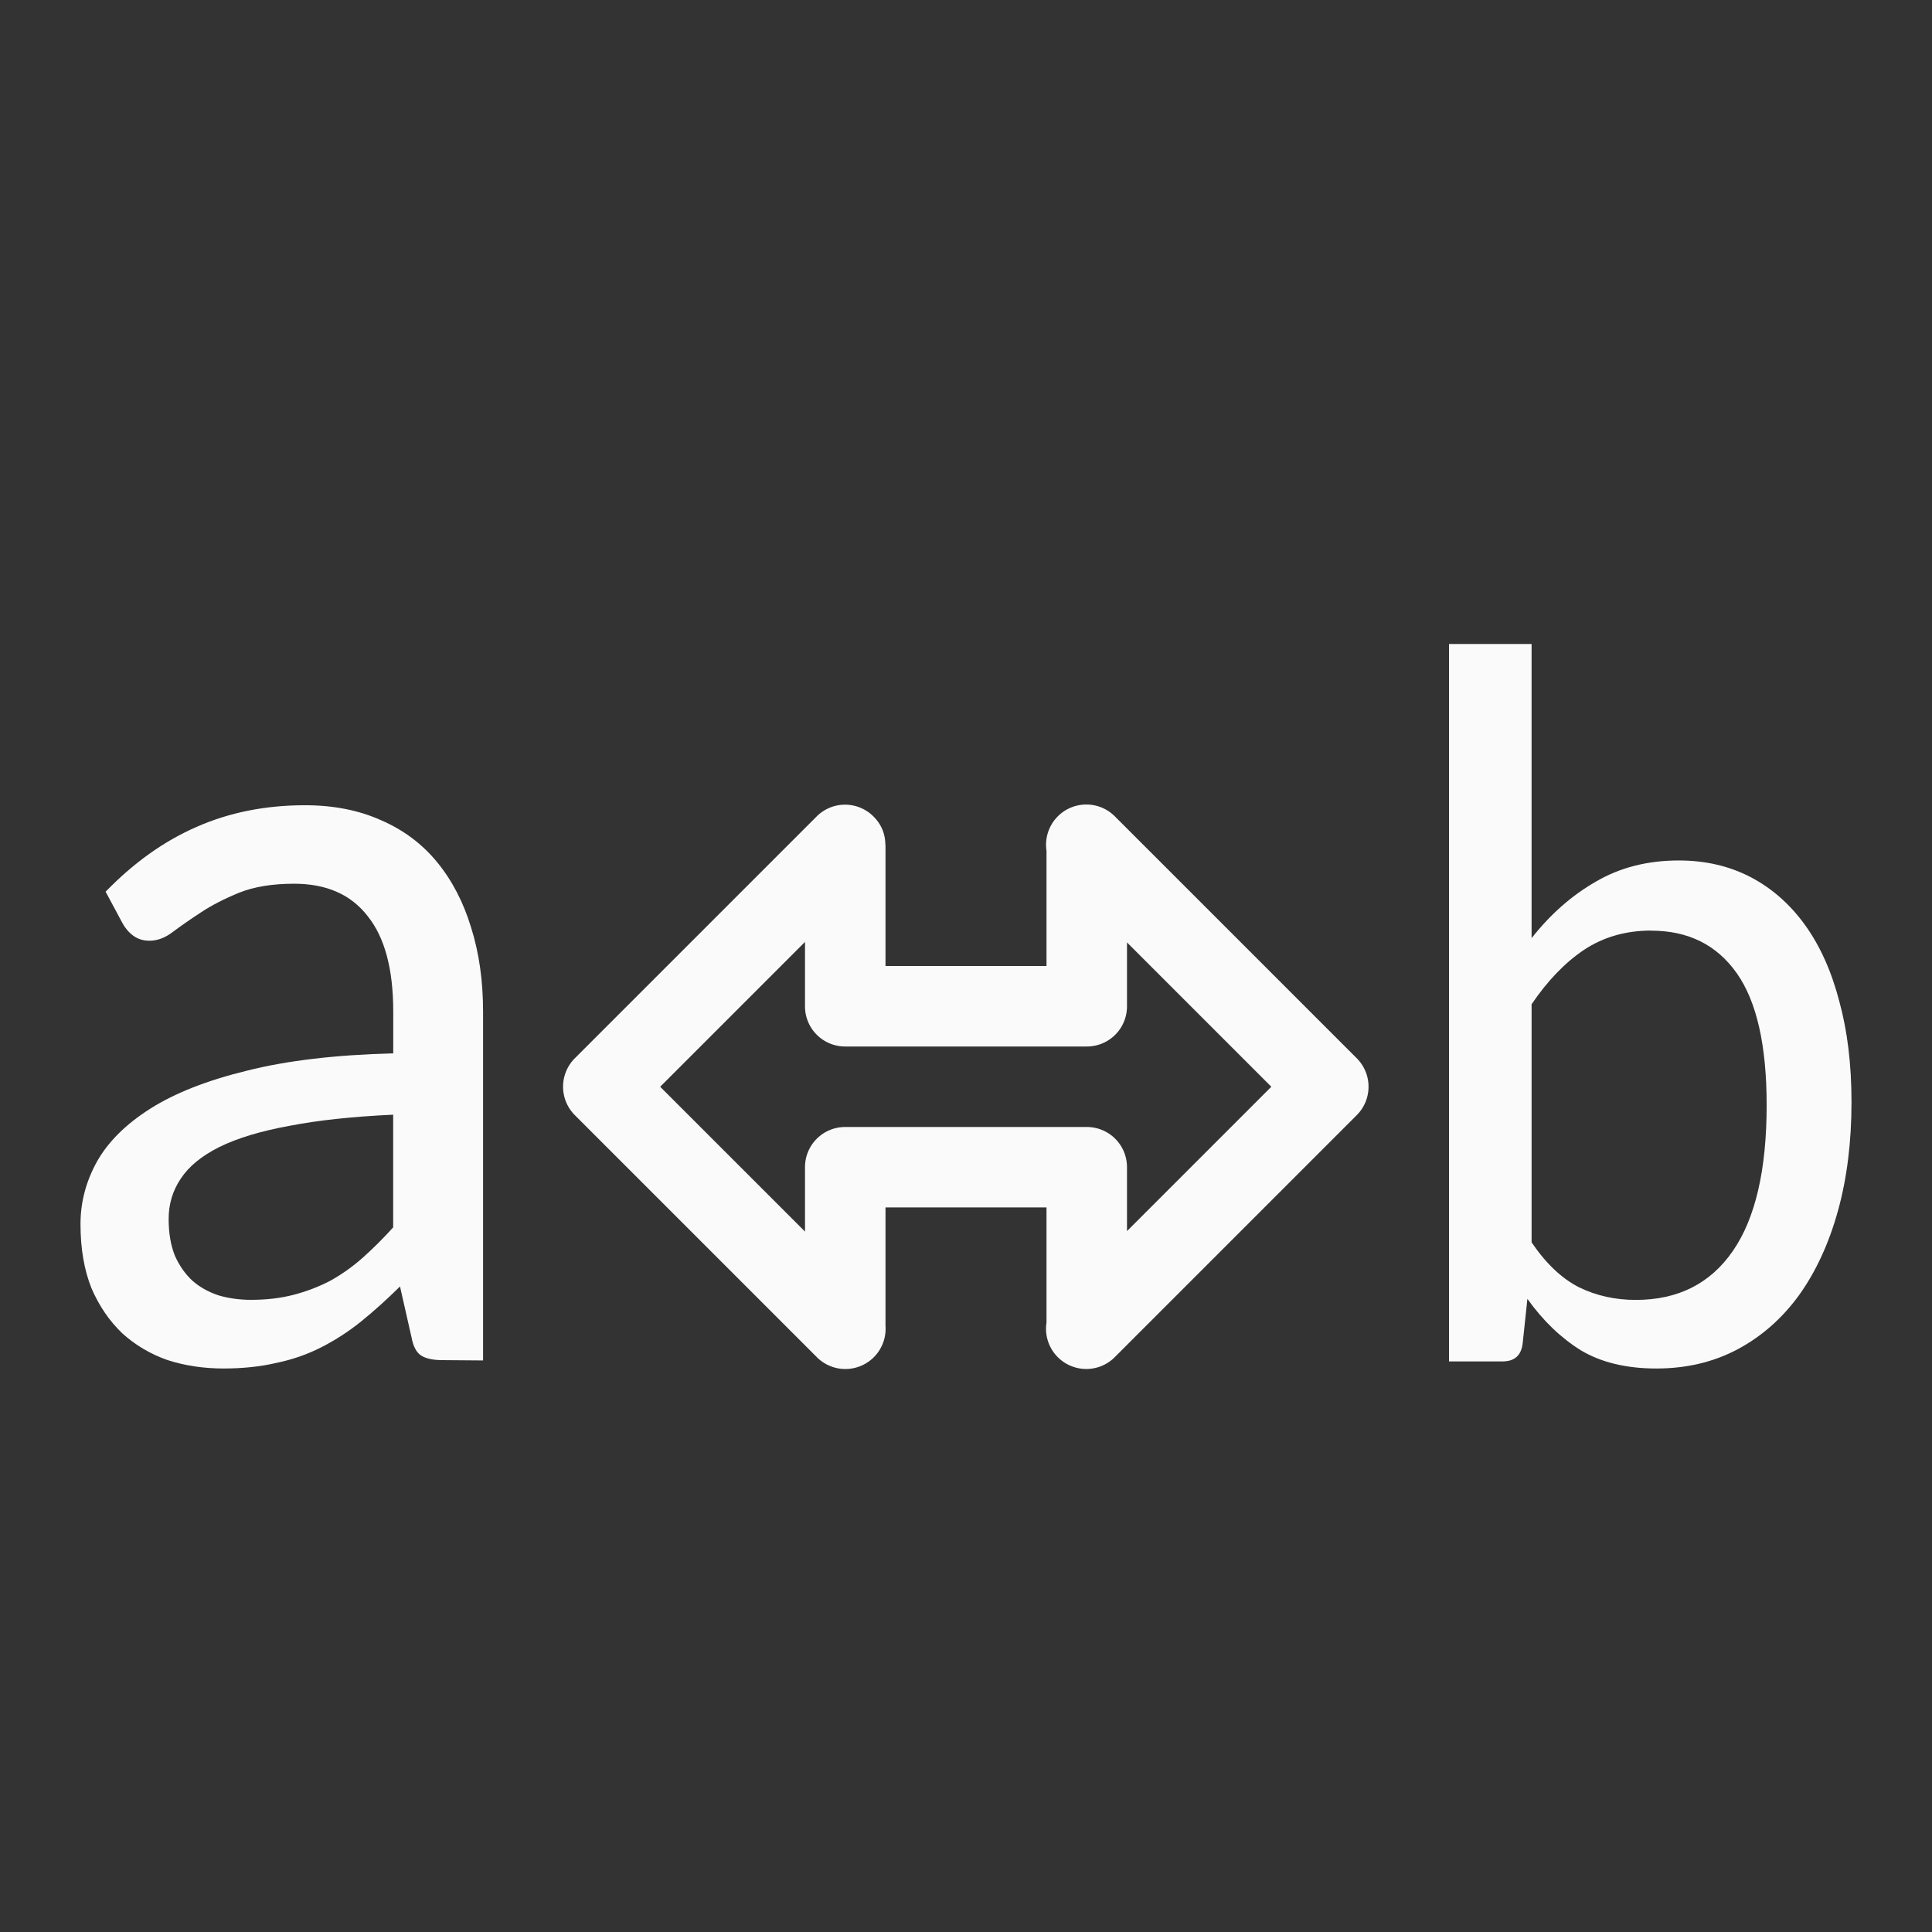
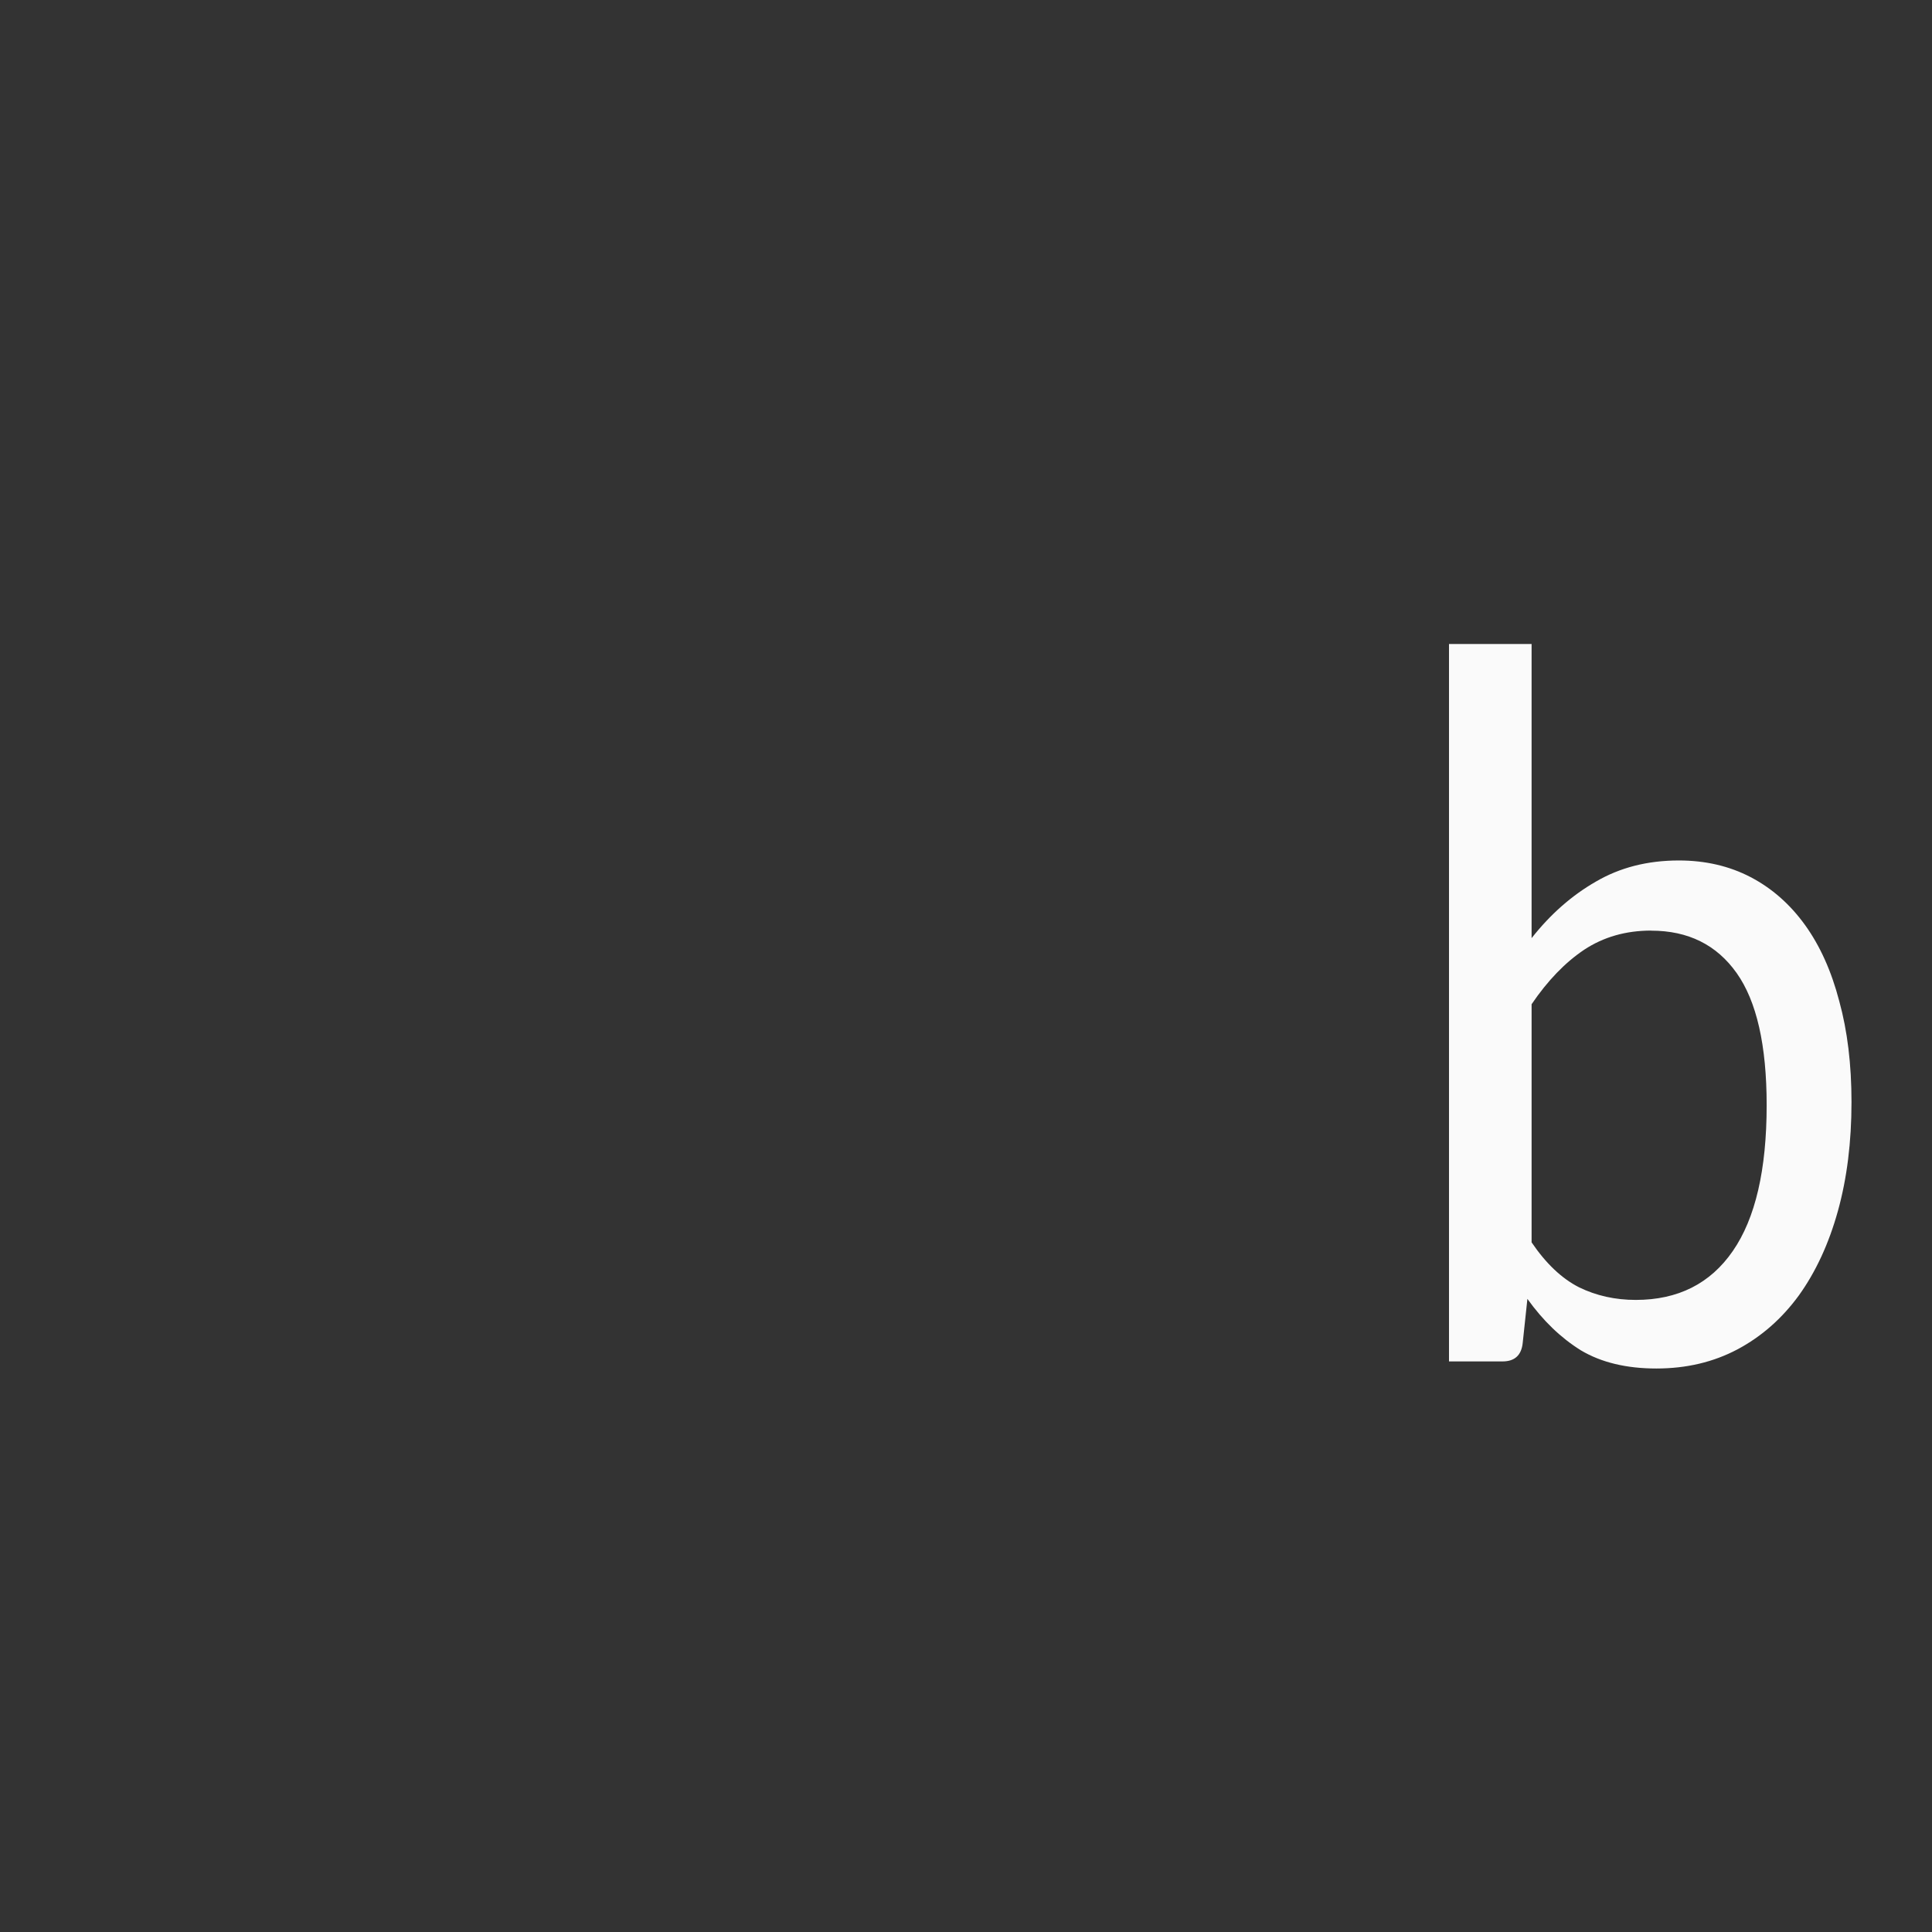
<svg xmlns="http://www.w3.org/2000/svg" viewBox="0 0 24 24">
  <rect x="0" y="0" width="24" height="24" fill="#333333" stroke="none" />
  <g fill="#fafafa">
-     <path d="m5.494 16.896q-.169 0-.259-.055-.091-.055-.123-.229l-.143-.631q-.246.243-.486.437-.233.187-.493.319-.259.132-.558.194-.298.069-.655.069-.37 0-.694-.104-.318-.111-.564-.333-.24-.229-.383-.561-.136-.34-.136-.797 0-.402.201-.769.208-.374.668-.665.46-.291 1.2-.471.739-.187 1.816-.215v-.52q0-.79-.318-1.185-.311-.402-.914-.402-.402 0-.681.111-.272.111-.473.243-.201.132-.35.243-.143.111-.292.111-.117 0-.201-.062-.084-.062-.136-.159l-.208-.388q.525-.541 1.128-.804.61-.27 1.349-.27.532 0 .947.187.415.18.694.52.279.34.422.811.149.471.149 1.047v4.332zm-2.374-.749q.285 0 .525-.062.24-.062.454-.173.214-.118.402-.284.195-.173.383-.381v-1.4q-.759.035-1.291.139-.532.097-.869.263-.331.166-.48.395-.149.222-.149.499 0 .263.078.457.084.187.22.312.136.118.324.18.188.055.402.055z" />
    <path d="m18 16.912v-8.912h1.026v3.654q.35-.445.798-.702.449-.263 1.031-.263.495 0 .892.207.396.207.676.595.28.389.425.946.152.552.152 1.253 0 .746-.169 1.354-.169.608-.484 1.047-.315.432-.763.671-.449.238-1.008.238-.559 0-.938-.226-.373-.232-.664-.639l-.058.545q-.023.232-.251.232h-.664zm2.512-5.352q-.472 0-.833.238-.355.238-.653.677v2.958q.268.395.589.558.321.157.705.157.787 0 1.206-.608.42-.608.42-1.811 0-1.116-.373-1.642-.373-.526-1.061-.526z" />
-     <path d="m13.494 9.994a.5.5 0 0 0 -.494.574v1.432h-2v-1.5c0-.002-.002-.004-.002-.006a.5.5 0 0 0 0-.006.5.5 0 0 0 -.037-.184.5.5 0 0 0 -.107-.158.5.5 0 0 0 -.369-.15.5.5 0 0 0 -.344.15l-3 3a.5.5 0 0 0 0 .707l3 3a.5.5 0 0 0 .859-.383v-1.471h2v1.43a.5.5 0 0 0 .854.424l3-3a.5.5 0 0 0 0-.707l-3-3a.5.5 0 0 0 -.359-.152zm-3.494 1.707v.799c0 .277.223.5.5.5h3c.069 0 .135-.014.195-.039.18-.076.305-.253.305-.461v-.793l1.793 1.793-1.793 1.793v-.793c0-.277-.223-.5-.5-.5h-3c-.277 0-.5.223-.5.5v.799l-1.799-1.799z" fill-rule="evenodd" />
  </g>
</svg>